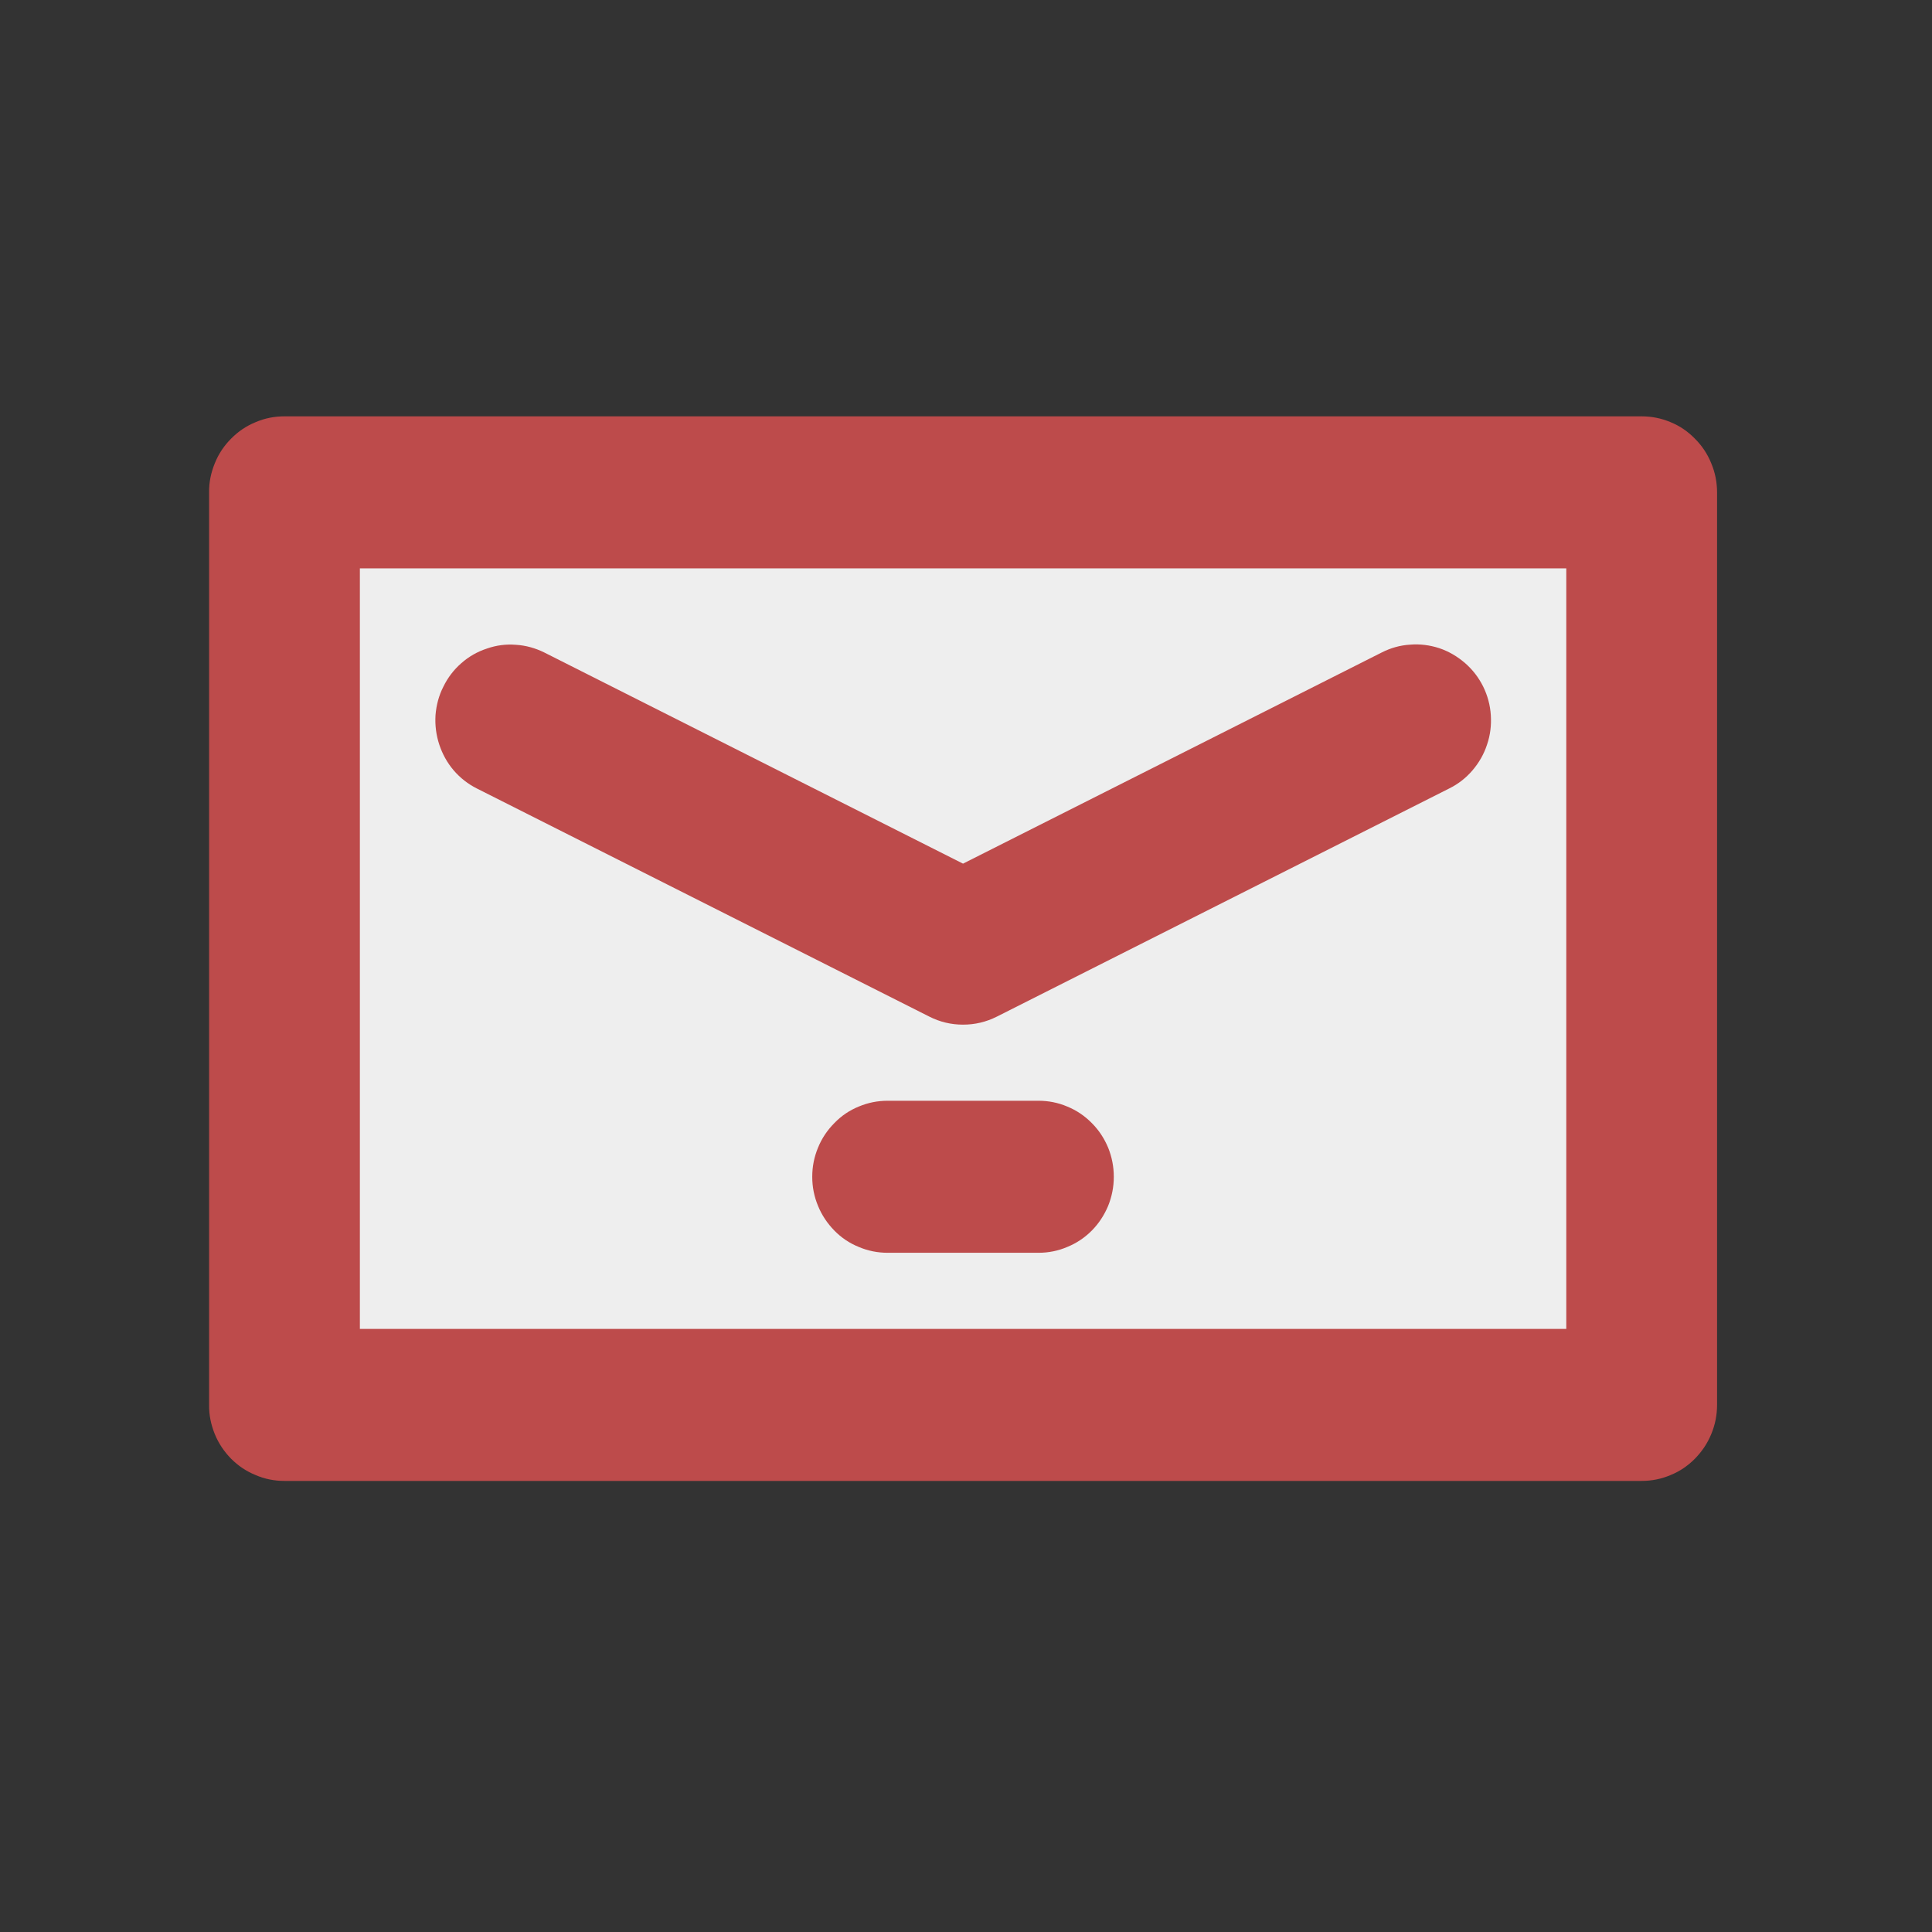
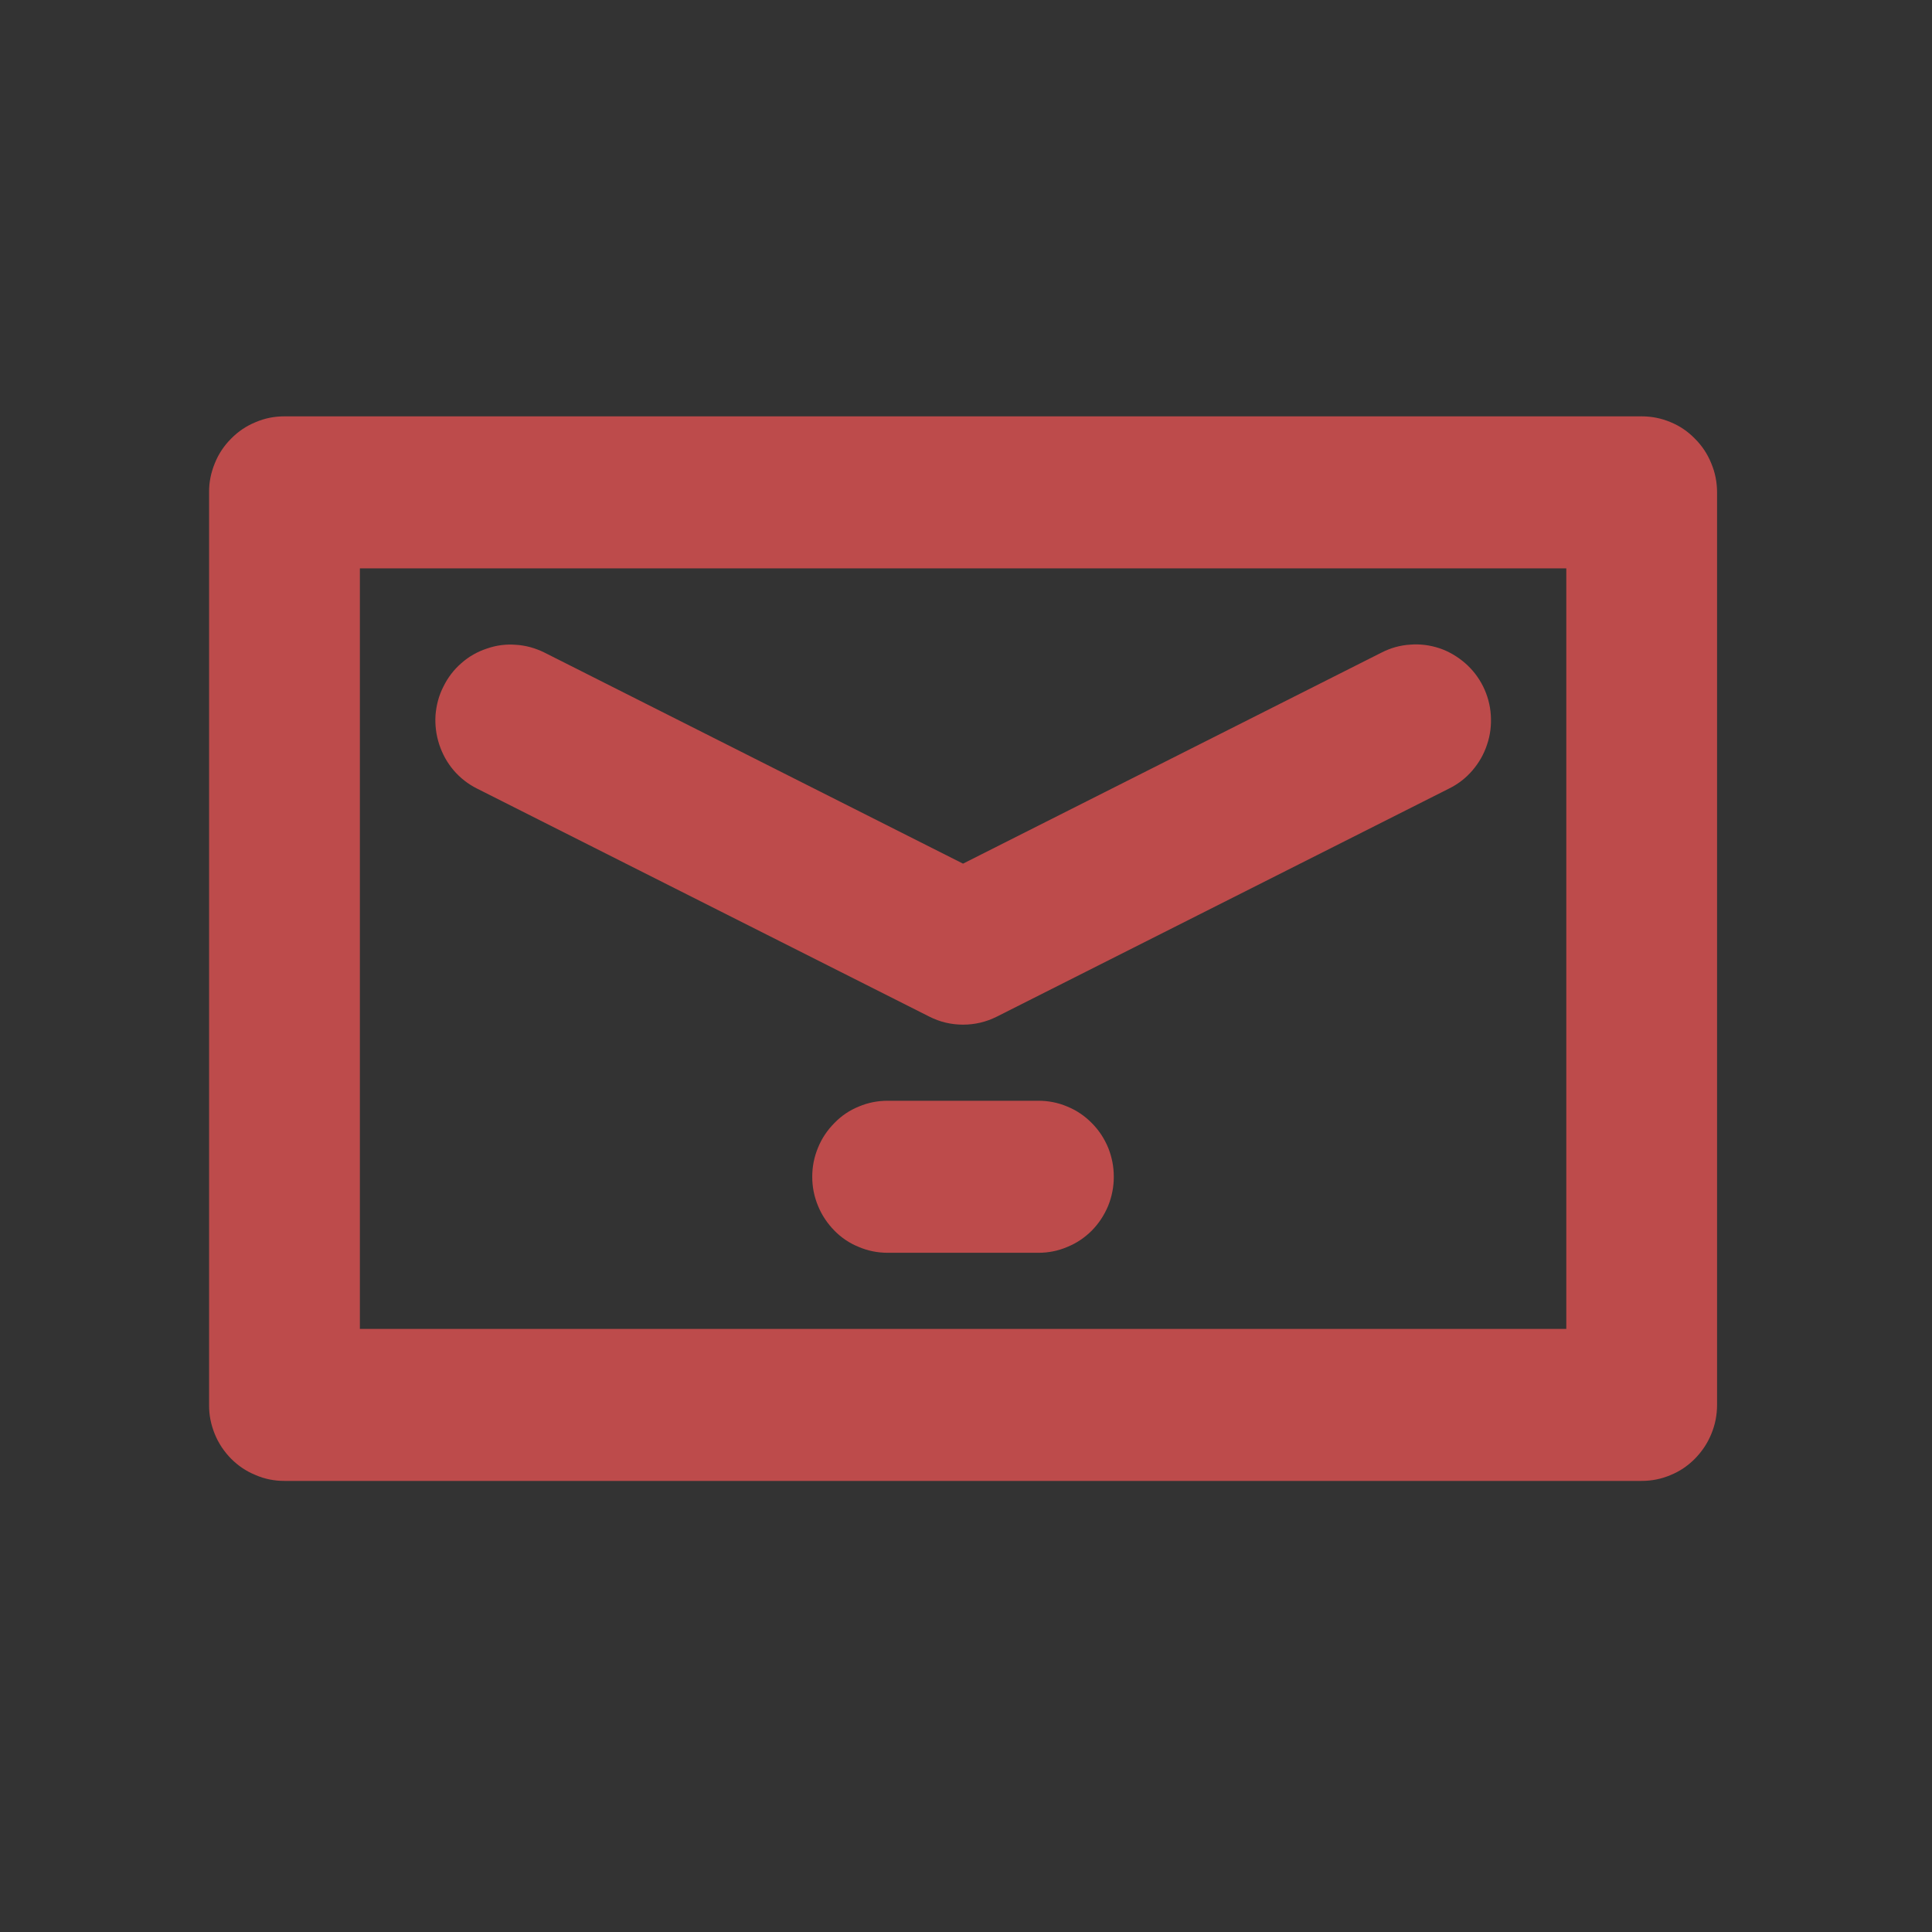
<svg xmlns="http://www.w3.org/2000/svg" width="64" zoomAndPan="magnify" viewBox="0 0 48 48" height="64" preserveAspectRatio="xMidYMid meet" version="1.0">
  <rect x="0" y="0" width="48" height="48" fill="#333333" stroke="none" />
  <defs>
    <clipPath id="0936d05696">
      <path d="M 5.191 10.344 L 42.66 10.344 L 42.66 36.793 L 5.191 36.793 Z M 5.191 10.344 " clip-rule="nonzero" />
    </clipPath>
  </defs>
-   <path fill="#eeeeee" d="M 7.066 12.234 L 40.785 12.234 L 40.785 34.902 L 7.066 34.902 Z M 7.066 12.234 " fill-opacity="1" fill-rule="nonzero" />
  <g clip-path="url(#0936d05696)">
    <path fill="#bd4b4b" d="M 40.785 36.793 L 7.066 36.793 C 6.816 36.793 6.578 36.746 6.352 36.648 C 6.121 36.555 5.918 36.418 5.742 36.242 C 5.566 36.062 5.43 35.859 5.336 35.629 C 5.242 35.395 5.191 35.156 5.195 34.902 L 5.195 12.234 C 5.191 11.984 5.242 11.742 5.336 11.512 C 5.43 11.277 5.566 11.074 5.742 10.898 C 5.918 10.719 6.121 10.582 6.352 10.488 C 6.578 10.391 6.816 10.344 7.066 10.344 L 40.785 10.344 C 41.035 10.344 41.273 10.391 41.504 10.488 C 41.734 10.582 41.934 10.719 42.109 10.898 C 42.285 11.074 42.422 11.277 42.516 11.512 C 42.613 11.742 42.66 11.984 42.66 12.234 L 42.66 34.902 C 42.66 35.156 42.613 35.395 42.516 35.629 C 42.422 35.859 42.285 36.062 42.109 36.242 C 41.934 36.418 41.734 36.555 41.504 36.648 C 41.273 36.746 41.035 36.793 40.785 36.793 Z M 8.941 33.016 L 38.914 33.016 L 38.914 14.121 L 8.941 14.121 Z M 8.941 33.016 " fill-opacity="1" fill-rule="nonzero" />
  </g>
  <path fill="#bd4b4b" d="M 23.926 25.457 C 23.633 25.457 23.352 25.391 23.09 25.258 L 11.848 19.59 C 11.629 19.48 11.434 19.328 11.273 19.141 C 11.109 18.949 10.992 18.734 10.914 18.5 C 10.836 18.262 10.805 18.02 10.82 17.77 C 10.84 17.52 10.902 17.281 11.016 17.059 C 11.125 16.836 11.273 16.641 11.461 16.477 C 11.648 16.312 11.859 16.191 12.098 16.113 C 12.332 16.031 12.574 16 12.82 16.02 C 13.066 16.035 13.301 16.102 13.523 16.211 L 23.926 21.457 L 34.328 16.211 C 34.551 16.098 34.785 16.031 35.035 16.016 C 35.281 15.996 35.523 16.027 35.762 16.105 C 35.996 16.184 36.207 16.309 36.398 16.473 C 36.586 16.637 36.734 16.828 36.848 17.055 C 36.957 17.277 37.023 17.516 37.039 17.766 C 37.055 18.016 37.027 18.262 36.945 18.5 C 36.867 18.738 36.746 18.949 36.582 19.141 C 36.422 19.328 36.227 19.48 36.004 19.59 L 24.766 25.258 C 24.5 25.391 24.223 25.457 23.926 25.457 Z M 23.926 25.457 " fill-opacity="1" fill-rule="nonzero" />
  <path fill="#bd4b4b" d="M 25.801 31.125 L 22.055 31.125 C 21.805 31.125 21.566 31.078 21.336 30.98 C 21.105 30.887 20.902 30.75 20.73 30.574 C 20.555 30.395 20.418 30.191 20.324 29.961 C 20.227 29.727 20.18 29.488 20.18 29.238 C 20.18 28.984 20.227 28.746 20.324 28.512 C 20.418 28.281 20.555 28.078 20.73 27.902 C 20.902 27.723 21.105 27.586 21.336 27.492 C 21.566 27.395 21.805 27.348 22.055 27.348 L 25.801 27.348 C 26.047 27.348 26.289 27.395 26.516 27.492 C 26.746 27.586 26.949 27.723 27.125 27.902 C 27.301 28.078 27.434 28.281 27.531 28.512 C 27.625 28.746 27.672 28.984 27.672 29.238 C 27.672 29.488 27.625 29.727 27.531 29.961 C 27.434 30.191 27.301 30.395 27.125 30.574 C 26.949 30.75 26.746 30.887 26.516 30.98 C 26.289 31.078 26.047 31.125 25.801 31.125 Z M 25.801 31.125 " fill-opacity="1" fill-rule="nonzero" />
</svg>